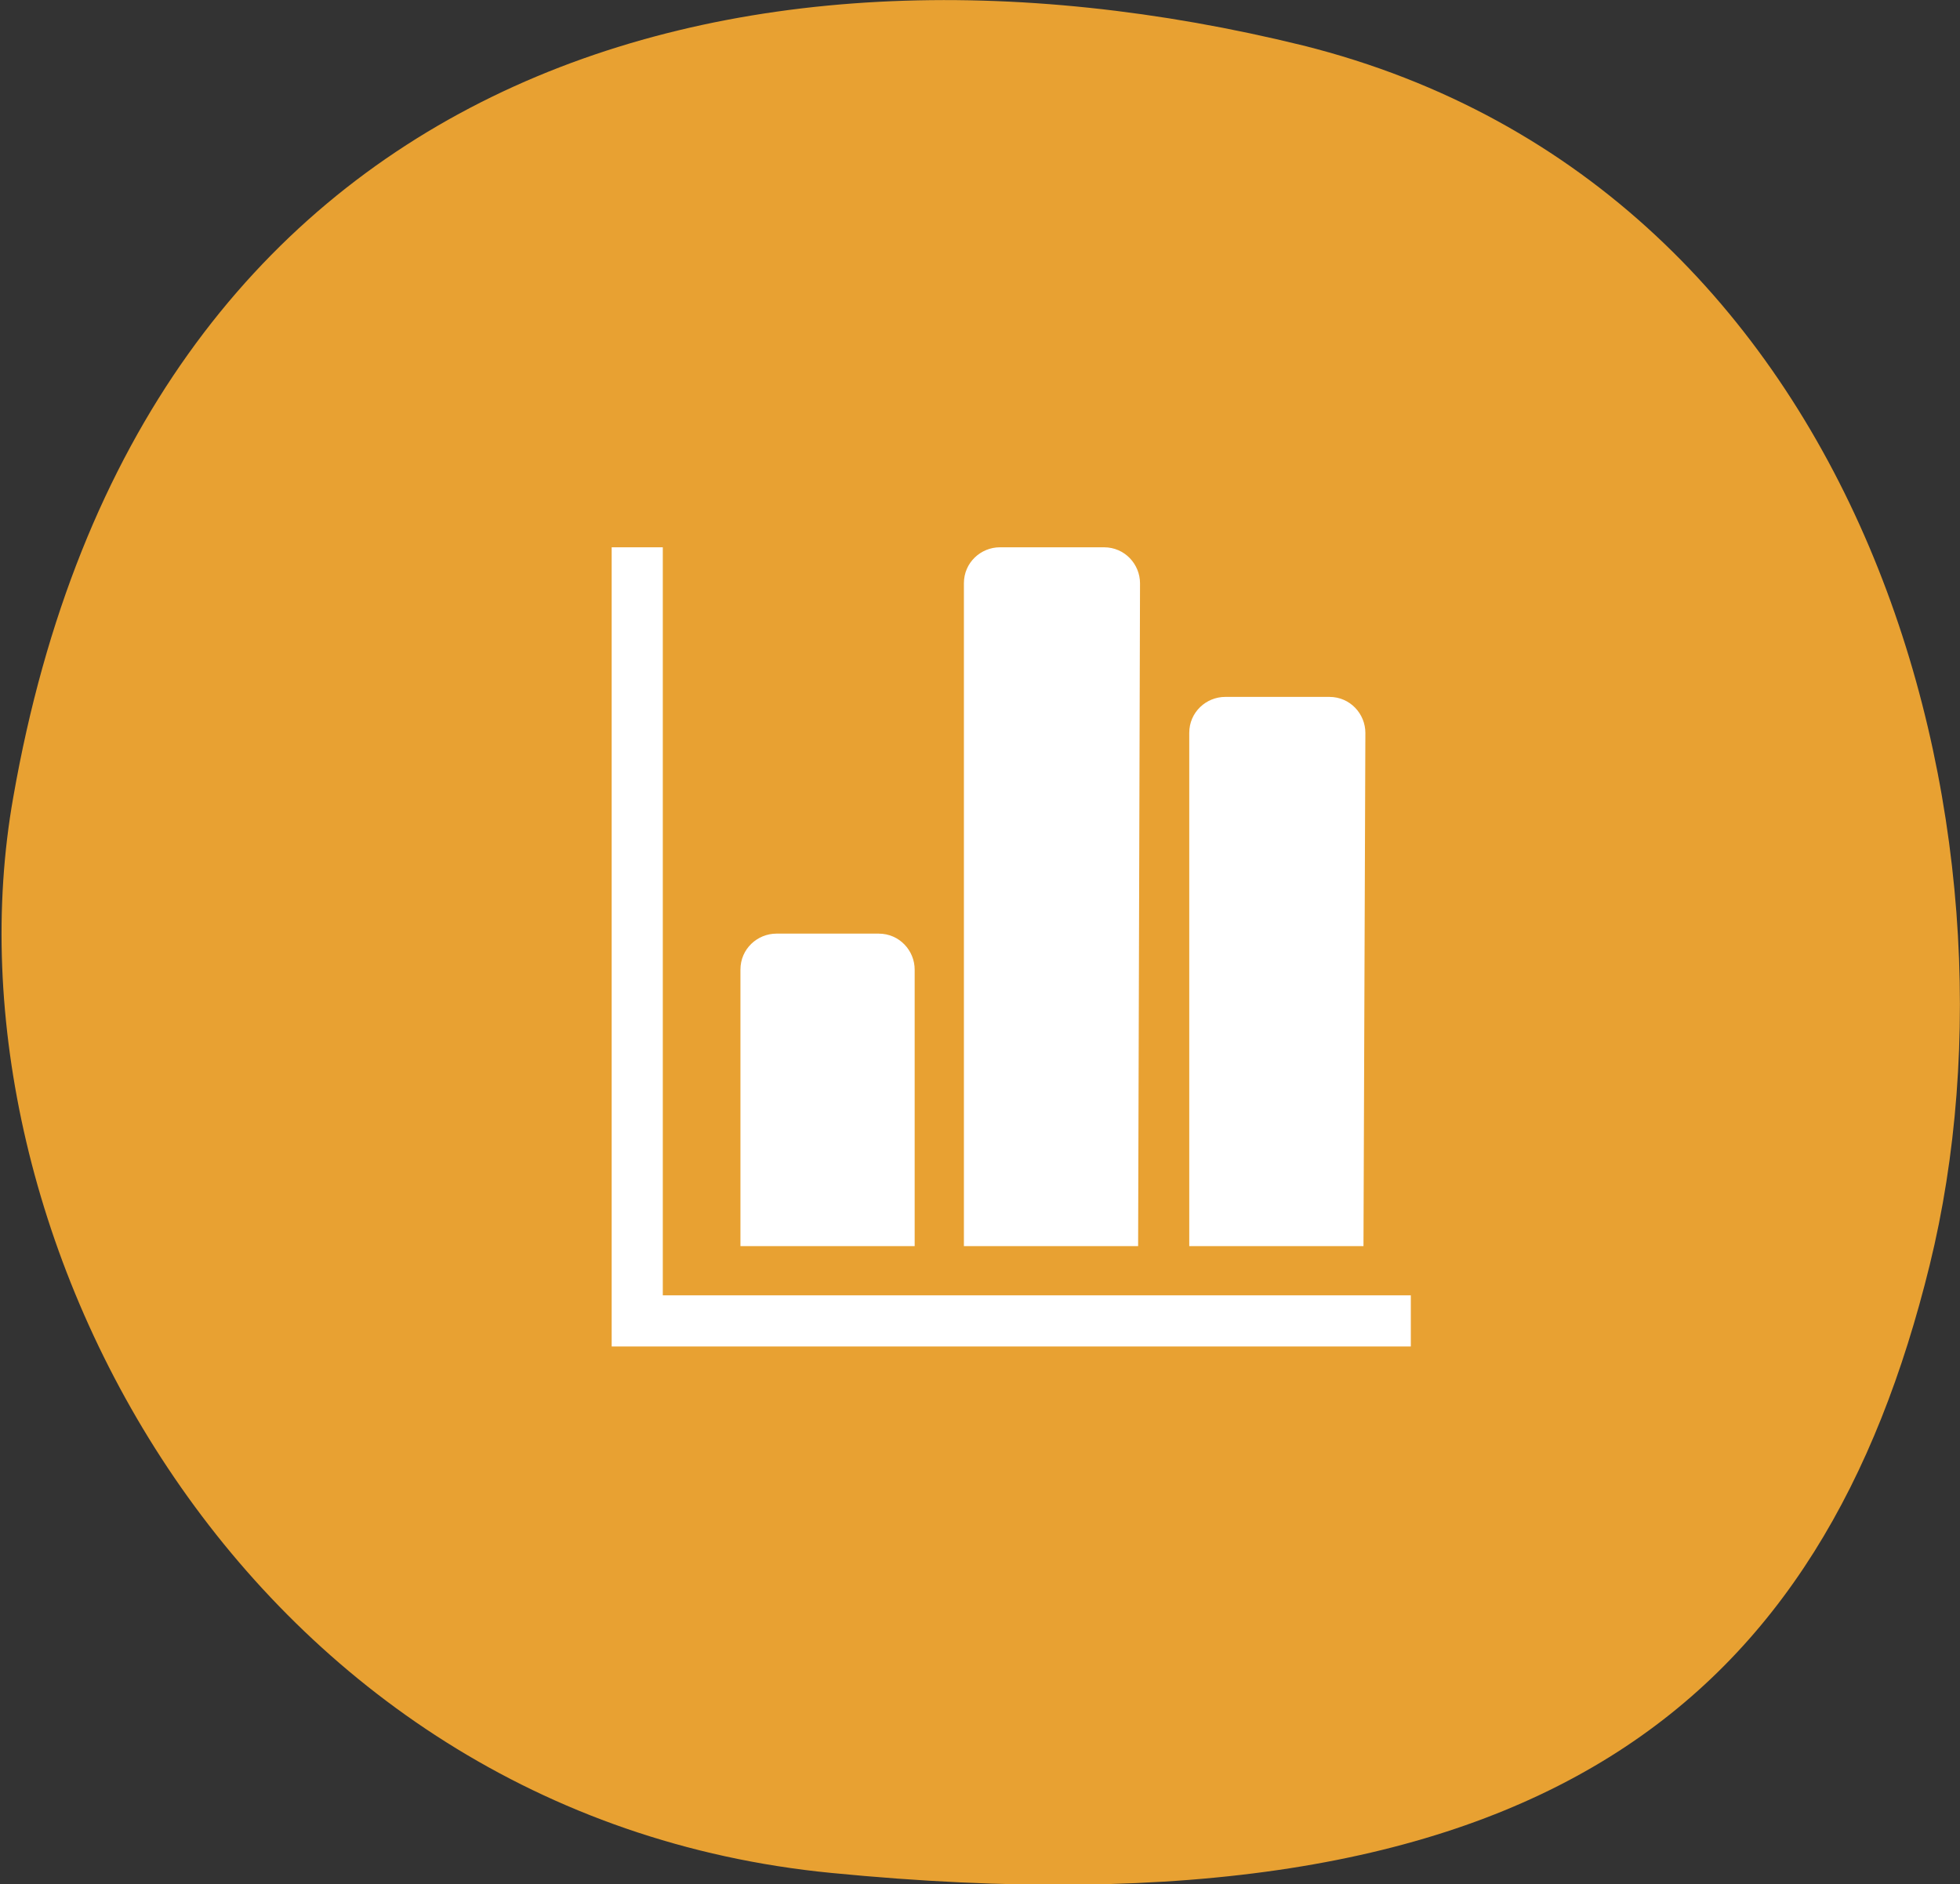
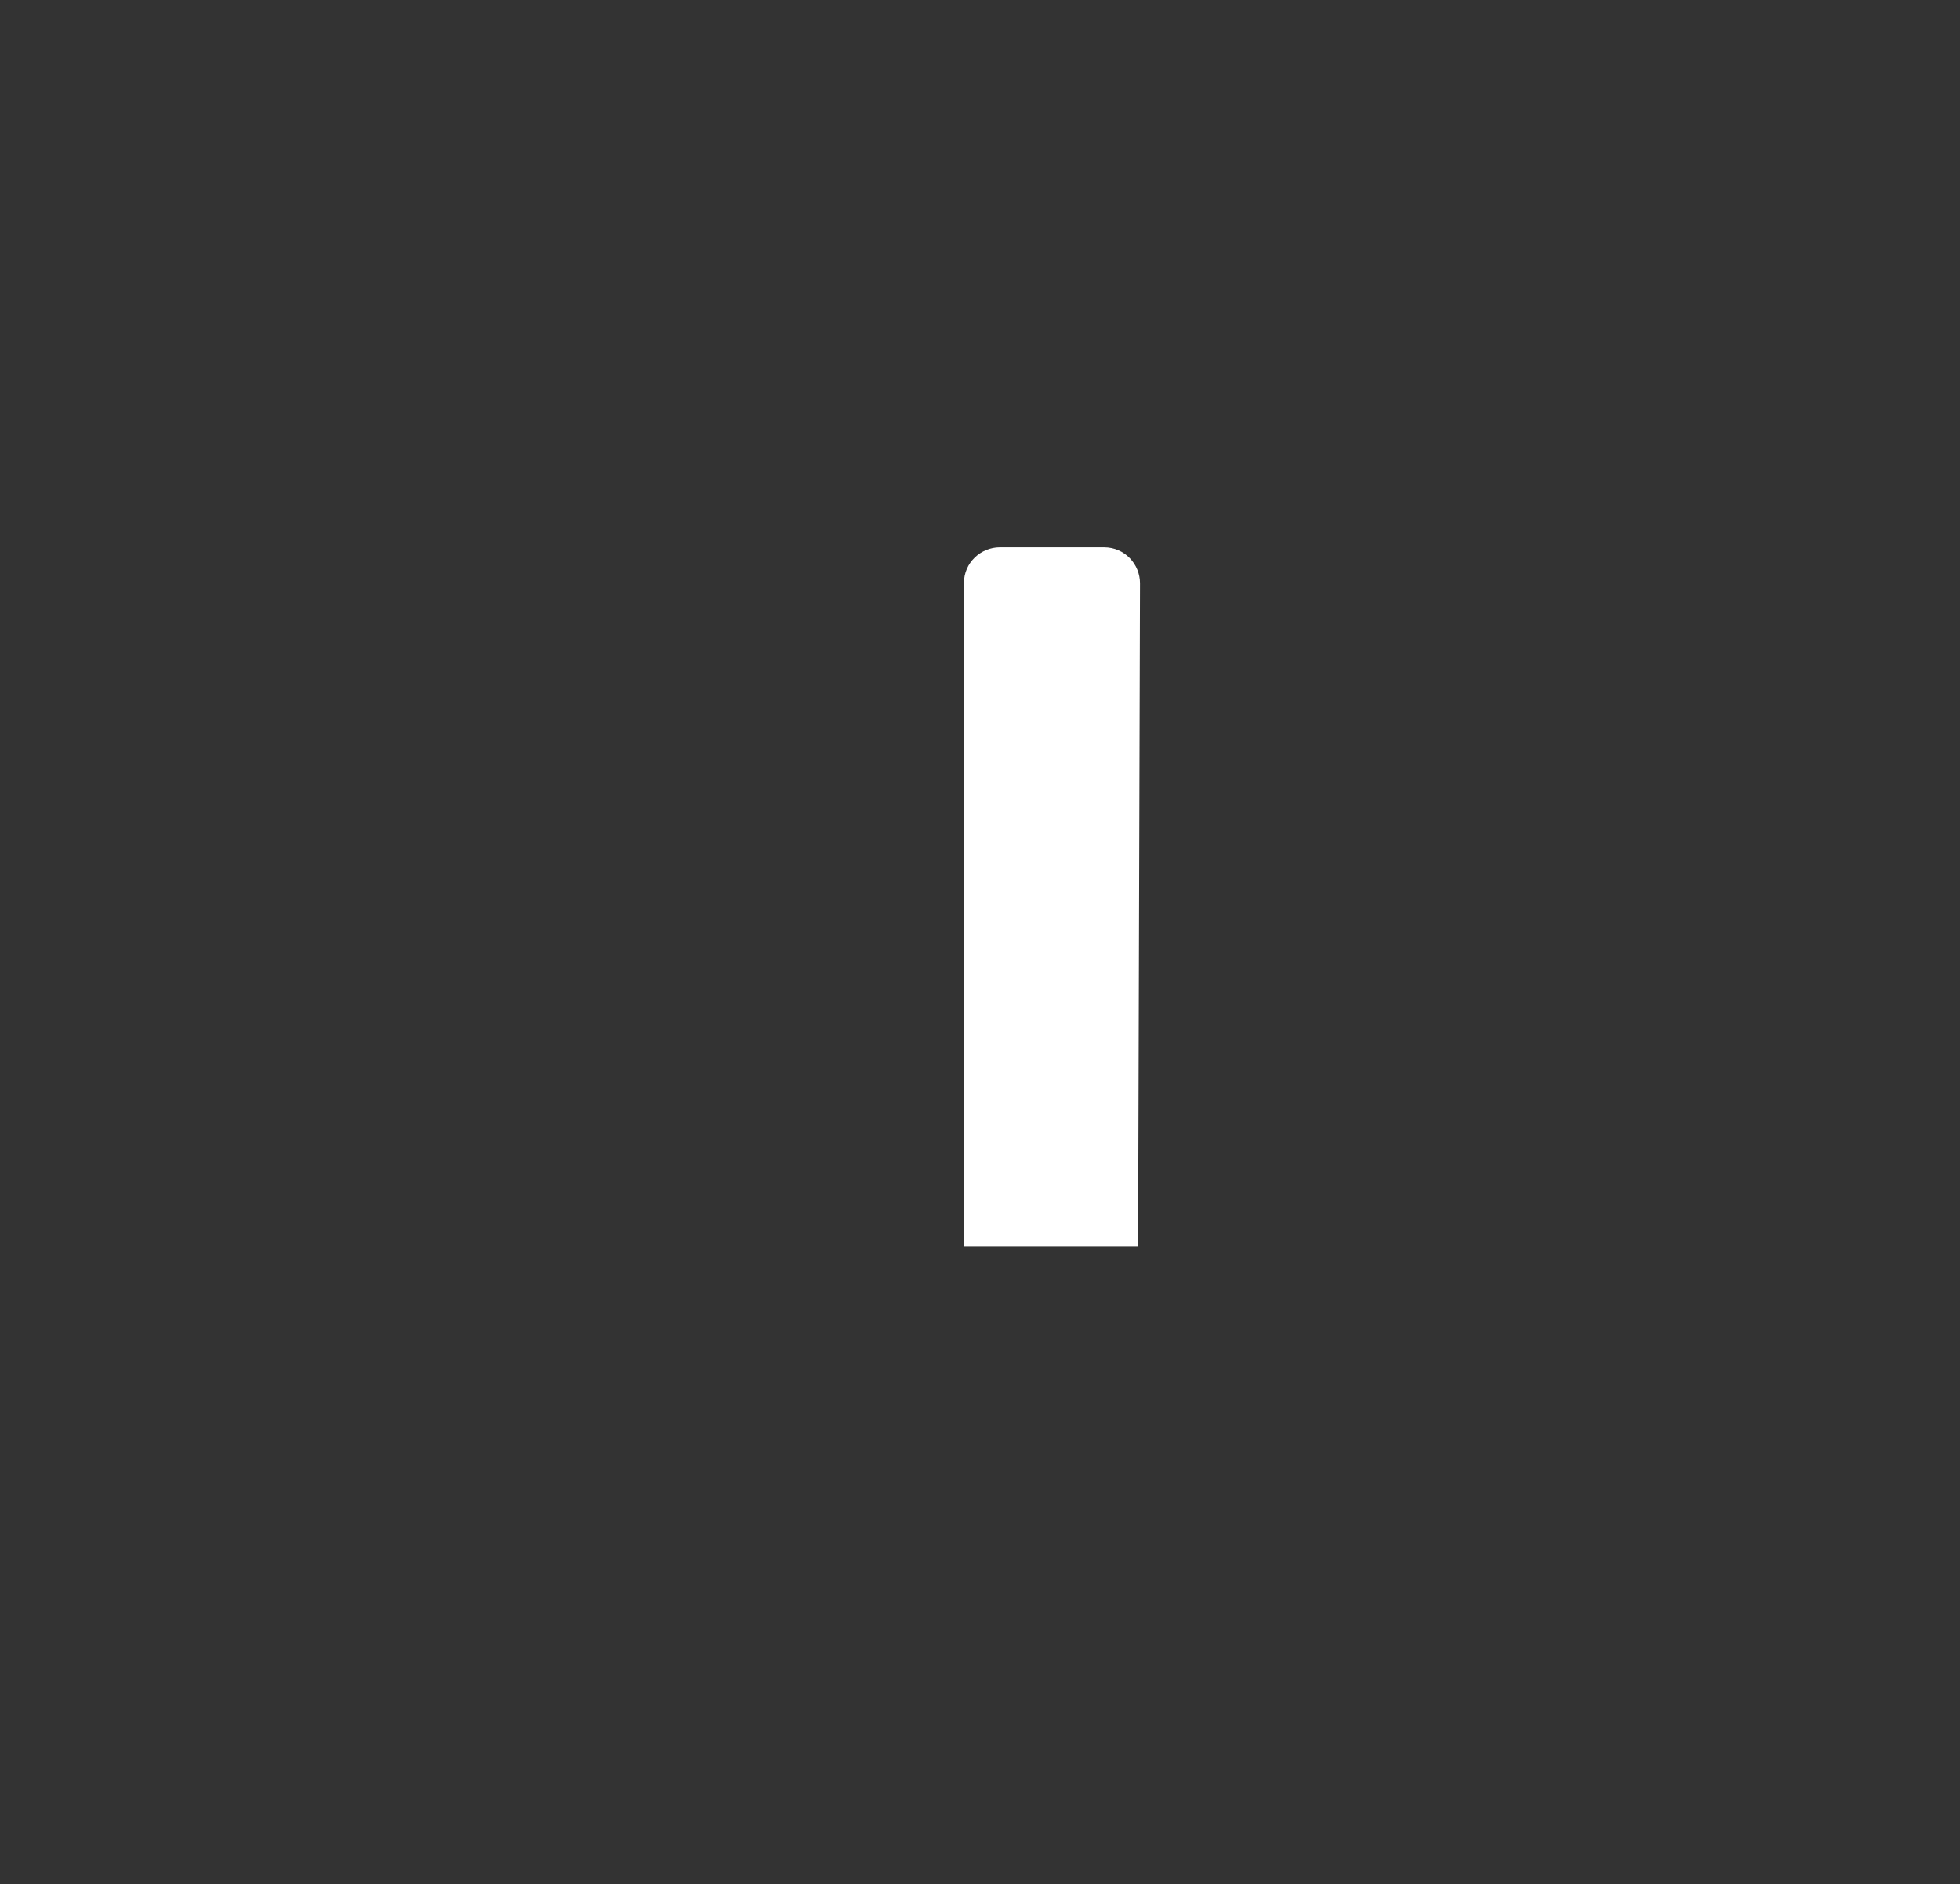
<svg xmlns="http://www.w3.org/2000/svg" version="1.1" id="safety_img01.svg" x="0px" y="0px" viewBox="0 0 103.5 99.5" style="enable-background:new 0 0 103.5 99.5;" xml:space="preserve">
  <rect x="0" y="0" width="103.5" height="99.5" fill="#333333" stroke="none" />
  <style type="text/css">
	.st0{fill-rule:evenodd;clip-rule:evenodd;fill:#E8A132;}
	.st1{fill:#FFFFFF;}
</style>
-   <path id="bg" class="st0" d="M101.9,66.8c-5.6,22.8-20.2,35.8-58,32.1c-30.8-3-47.3-33.7-43.2-56.8C7.4,3.8,38.7-5,68.8,2.4  C98.8,9.9,107.5,44,101.9,66.8z" />
  <g>
-     <path class="st1" d="M48.3,51.2c0-1-0.8-1.9-1.9-1.9H41c-1,0-1.9,0.8-1.9,1.9v14.6h9.2L48.3,51.2L48.3,51.2z" />
-     <polygon class="st1" points="35,68.4 35,28.9 32.3,28.9 32.3,68.4 32.3,71.1 35,71.1 74.5,71.1 74.5,68.4  " />
    <path class="st1" d="M60.2,30.8c0-1-0.8-1.9-1.9-1.9h-5.5c-1,0-1.9,0.8-1.9,1.9v35h9.2L60.2,30.8L60.2,30.8z" />
-     <path class="st1" d="M72.1,38.7c0-1-0.8-1.9-1.9-1.9h-5.5c-1,0-1.9,0.8-1.9,1.9v27.1h9.2L72.1,38.7L72.1,38.7z" />
  </g>
</svg>